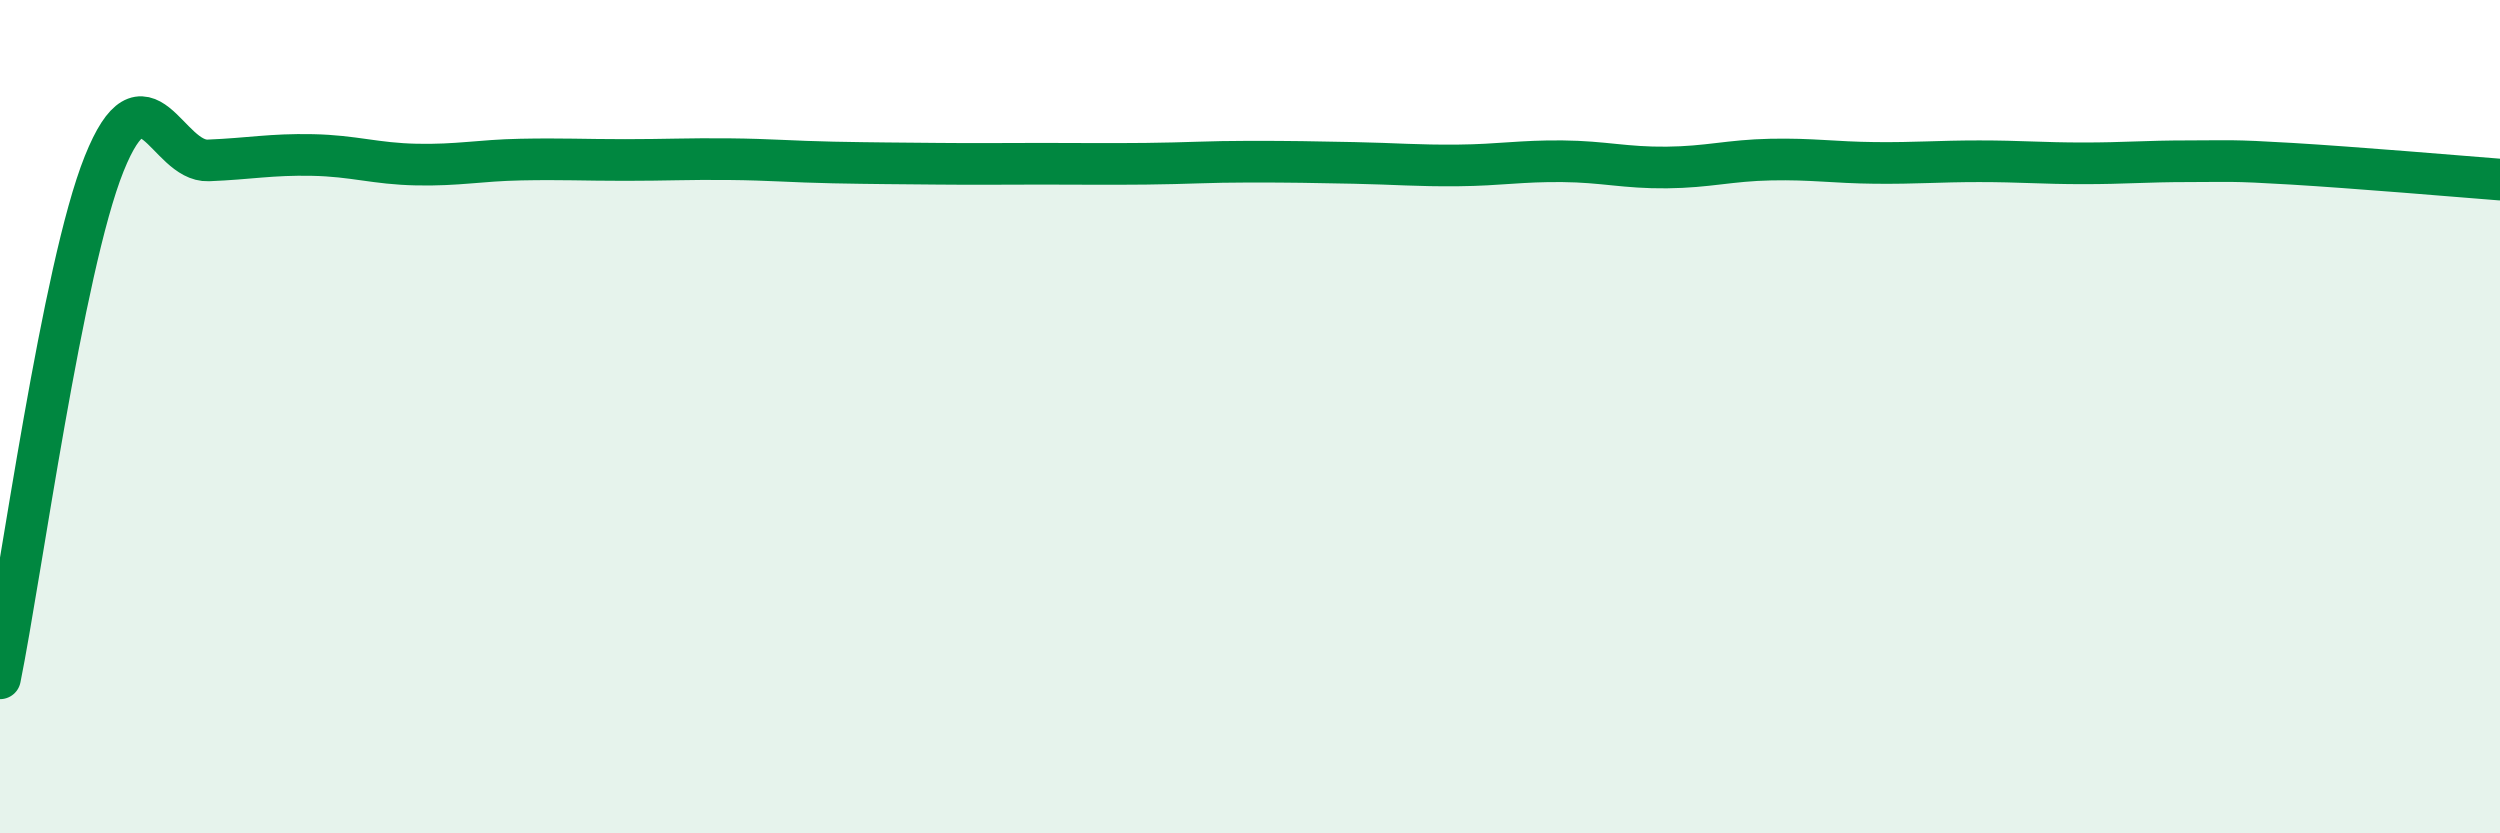
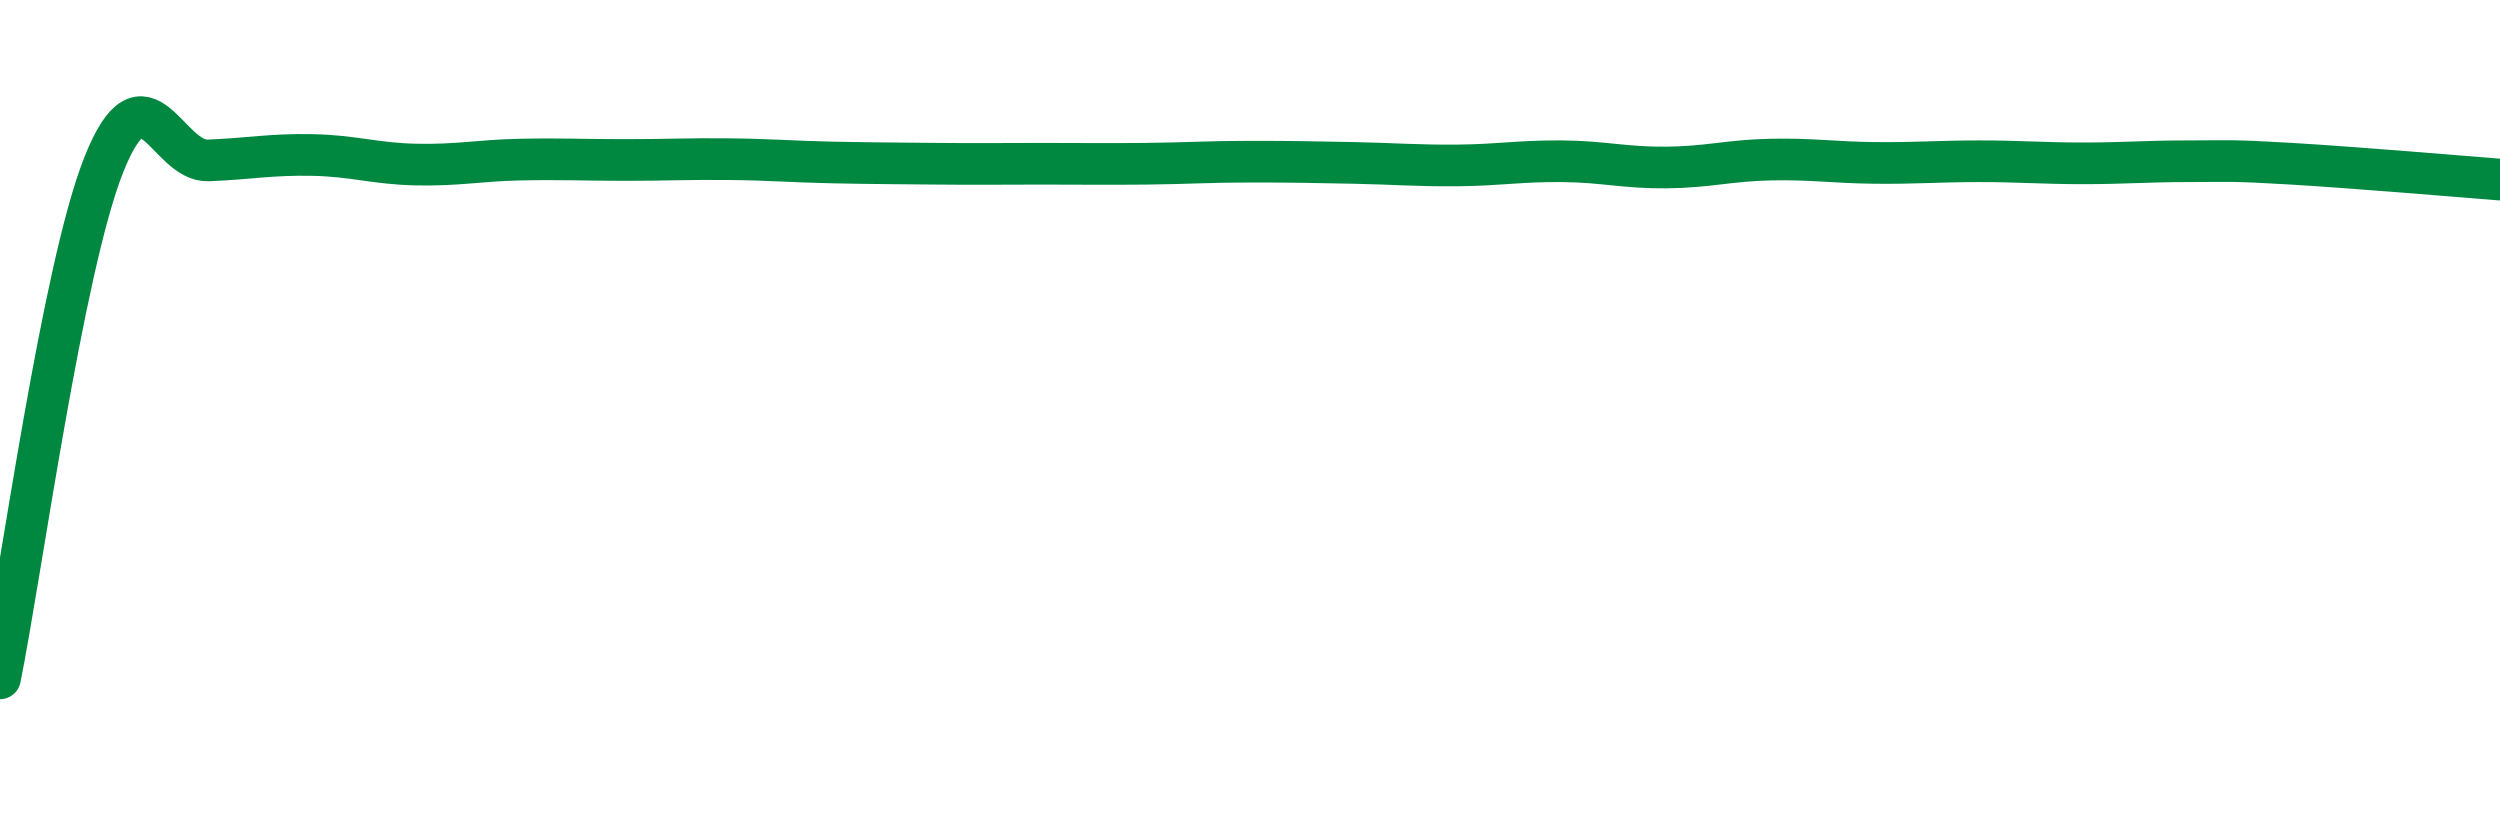
<svg xmlns="http://www.w3.org/2000/svg" width="60" height="20" viewBox="0 0 60 20">
-   <path d="M 0,16.28 C 0.5,13.81 1.5,6.42 2.5,3.93 C 3.5,1.44 4,3.89 5,3.85 C 6,3.81 6.5,3.7 7.5,3.72 C 8.5,3.74 9,3.93 10,3.95 C 11,3.97 11.5,3.85 12.5,3.83 C 13.5,3.81 14,3.84 15,3.84 C 16,3.84 16.5,3.81 17.5,3.82 C 18.5,3.83 19,3.88 20,3.9 C 21,3.92 21.5,3.92 22.5,3.93 C 23.5,3.94 24,3.93 25,3.93 C 26,3.93 26.5,3.94 27.5,3.93 C 28.5,3.92 29,3.88 30,3.88 C 31,3.88 31.5,3.89 32.5,3.91 C 33.5,3.93 34,3.98 35,3.97 C 36,3.96 36.5,3.86 37.5,3.87 C 38.5,3.88 39,4.03 40,4.02 C 41,4.01 41.5,3.85 42.5,3.83 C 43.5,3.81 44,3.9 45,3.91 C 46,3.92 46.5,3.87 47.5,3.87 C 48.5,3.87 49,3.92 50,3.92 C 51,3.92 51.5,3.87 52.5,3.87 C 53.5,3.87 53.5,3.84 55,3.93 C 56.5,4.02 59,4.23 60,4.31L60 20L0 20Z" fill="#008740" opacity="0.1" stroke-linecap="round" stroke-linejoin="round" />
  <path d="M 0,16.28 C 0.5,13.81 1.5,6.42 2.5,3.93 C 3.5,1.44 4,3.89 5,3.85 C 6,3.81 6.5,3.7 7.5,3.72 C 8.5,3.74 9,3.93 10,3.95 C 11,3.97 11.5,3.85 12.5,3.83 C 13.5,3.81 14,3.84 15,3.84 C 16,3.84 16.5,3.81 17.5,3.82 C 18.5,3.83 19,3.88 20,3.9 C 21,3.92 21.5,3.92 22.5,3.93 C 23.5,3.94 24,3.93 25,3.93 C 26,3.93 26.5,3.94 27.5,3.93 C 28.5,3.92 29,3.88 30,3.88 C 31,3.88 31.5,3.89 32.5,3.91 C 33.5,3.93 34,3.98 35,3.97 C 36,3.96 36.5,3.86 37.5,3.87 C 38.5,3.88 39,4.03 40,4.02 C 41,4.01 41.5,3.85 42.5,3.83 C 43.5,3.81 44,3.9 45,3.91 C 46,3.92 46.5,3.87 47.5,3.87 C 48.5,3.87 49,3.92 50,3.92 C 51,3.92 51.5,3.87 52.5,3.87 C 53.5,3.87 53.5,3.84 55,3.93 C 56.5,4.02 59,4.23 60,4.31" stroke="#008740" stroke-width="1" fill="none" stroke-linecap="round" stroke-linejoin="round" />
</svg>